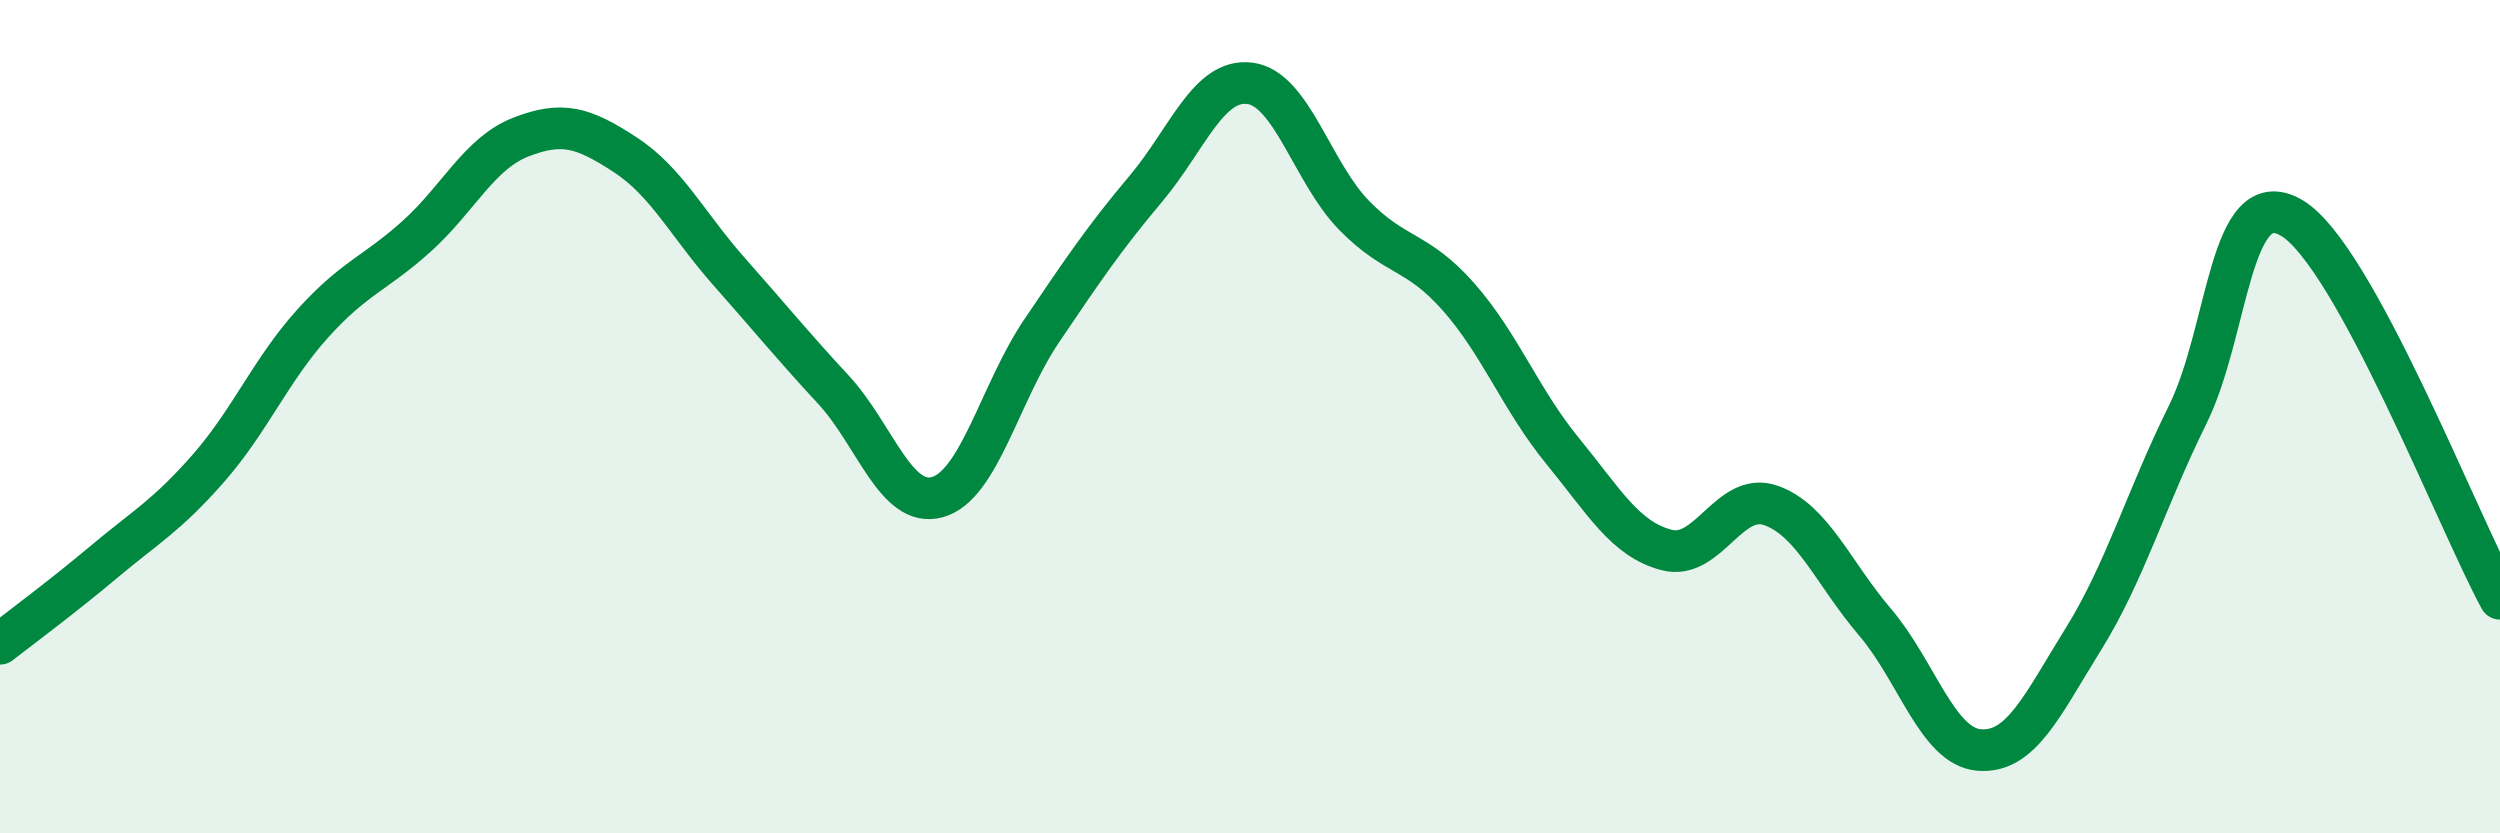
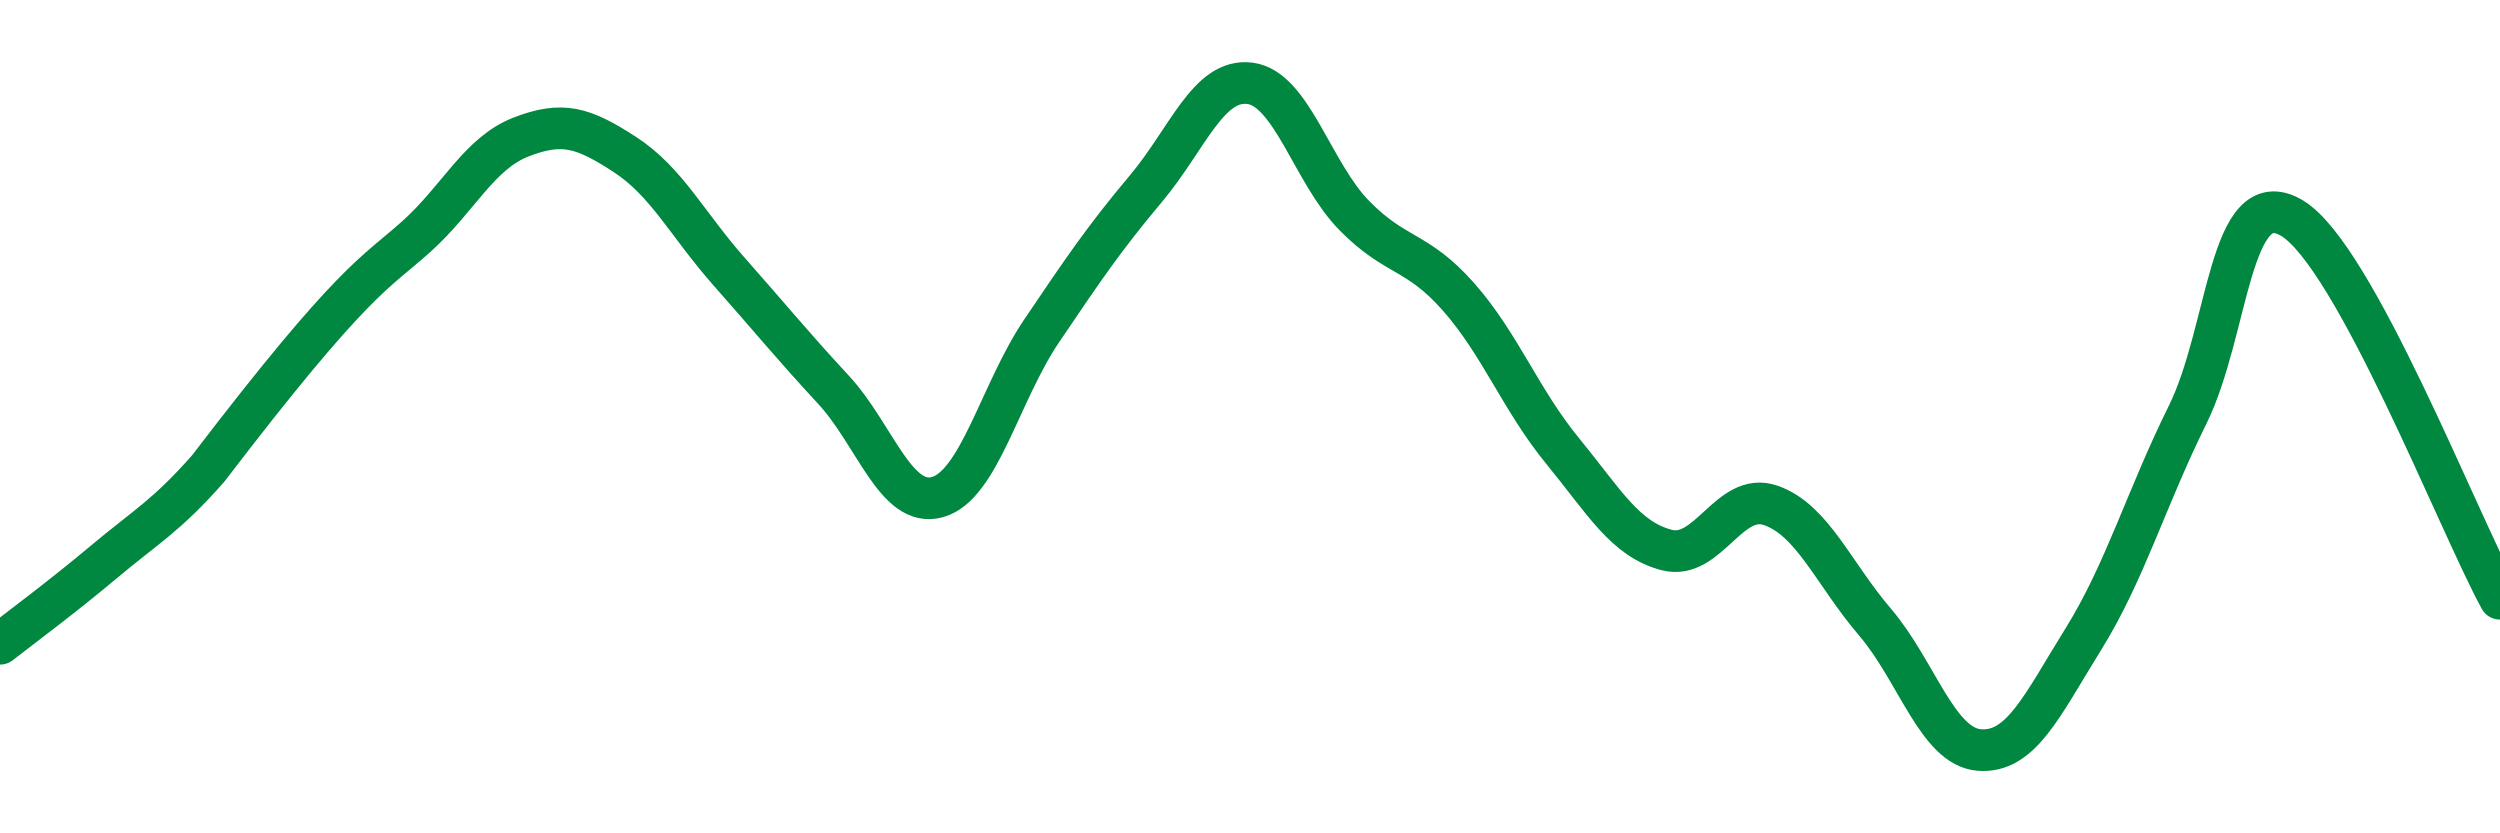
<svg xmlns="http://www.w3.org/2000/svg" width="60" height="20" viewBox="0 0 60 20">
-   <path d="M 0,15.45 C 0.5,15.06 1.5,14.32 2.5,13.48 C 3.5,12.64 4,12.38 5,11.24 C 6,10.1 6.5,8.88 7.5,7.77 C 8.5,6.66 9,6.57 10,5.67 C 11,4.77 11.5,3.68 12.5,3.29 C 13.5,2.9 14,3.06 15,3.71 C 16,4.36 16.5,5.39 17.5,6.52 C 18.5,7.65 19,8.27 20,9.35 C 21,10.43 21.5,12.21 22.5,11.93 C 23.5,11.65 24,9.42 25,7.94 C 26,6.46 26.5,5.72 27.5,4.53 C 28.5,3.34 29,1.87 30,2 C 31,2.13 31.5,4.15 32.5,5.17 C 33.5,6.19 34,5.99 35,7.12 C 36,8.25 36.5,9.6 37.5,10.82 C 38.5,12.04 39,12.94 40,13.2 C 41,13.46 41.5,11.78 42.5,12.13 C 43.5,12.48 44,13.76 45,14.93 C 46,16.1 46.5,17.92 47.5,18 C 48.5,18.08 49,16.95 50,15.34 C 51,13.73 51.5,11.98 52.5,9.96 C 53.5,7.94 53.5,4.35 55,5.23 C 56.5,6.11 59,12.54 60,14.37L60 20L0 20Z" fill="#008740" opacity="0.1" stroke-linecap="round" stroke-linejoin="round" />
-   <path d="M 0,15.45 C 0.5,15.06 1.5,14.32 2.5,13.48 C 3.5,12.64 4,12.38 5,11.24 C 6,10.1 6.5,8.88 7.5,7.77 C 8.5,6.66 9,6.57 10,5.67 C 11,4.77 11.5,3.68 12.5,3.29 C 13.5,2.9 14,3.06 15,3.71 C 16,4.36 16.5,5.39 17.5,6.52 C 18.5,7.65 19,8.27 20,9.35 C 21,10.43 21.5,12.21 22.5,11.93 C 23.5,11.65 24,9.42 25,7.94 C 26,6.46 26.5,5.72 27.5,4.53 C 28.5,3.34 29,1.87 30,2 C 31,2.13 31.5,4.15 32.5,5.17 C 33.5,6.19 34,5.99 35,7.12 C 36,8.25 36.5,9.6 37.5,10.82 C 38.5,12.04 39,12.94 40,13.2 C 41,13.46 41.5,11.78 42.5,12.13 C 43.5,12.48 44,13.76 45,14.93 C 46,16.1 46.5,17.92 47.5,18 C 48.5,18.08 49,16.95 50,15.34 C 51,13.73 51.5,11.98 52.5,9.96 C 53.5,7.94 53.5,4.35 55,5.23 C 56.5,6.11 59,12.54 60,14.37" stroke="#008740" stroke-width="1" fill="none" stroke-linecap="round" stroke-linejoin="round" />
+   <path d="M 0,15.45 C 0.5,15.06 1.5,14.32 2.5,13.48 C 3.5,12.64 4,12.38 5,11.24 C 8.5,6.66 9,6.57 10,5.67 C 11,4.77 11.5,3.68 12.5,3.29 C 13.5,2.9 14,3.06 15,3.71 C 16,4.36 16.5,5.39 17.5,6.52 C 18.5,7.65 19,8.27 20,9.35 C 21,10.43 21.5,12.21 22.5,11.93 C 23.5,11.65 24,9.42 25,7.94 C 26,6.46 26.5,5.72 27.5,4.53 C 28.5,3.34 29,1.87 30,2 C 31,2.13 31.5,4.15 32.5,5.17 C 33.5,6.19 34,5.99 35,7.12 C 36,8.25 36.5,9.6 37.5,10.82 C 38.5,12.04 39,12.94 40,13.2 C 41,13.46 41.5,11.78 42.5,12.13 C 43.5,12.48 44,13.76 45,14.93 C 46,16.1 46.5,17.92 47.5,18 C 48.5,18.08 49,16.95 50,15.34 C 51,13.73 51.5,11.98 52.5,9.96 C 53.5,7.94 53.5,4.35 55,5.23 C 56.5,6.11 59,12.54 60,14.37" stroke="#008740" stroke-width="1" fill="none" stroke-linecap="round" stroke-linejoin="round" />
</svg>